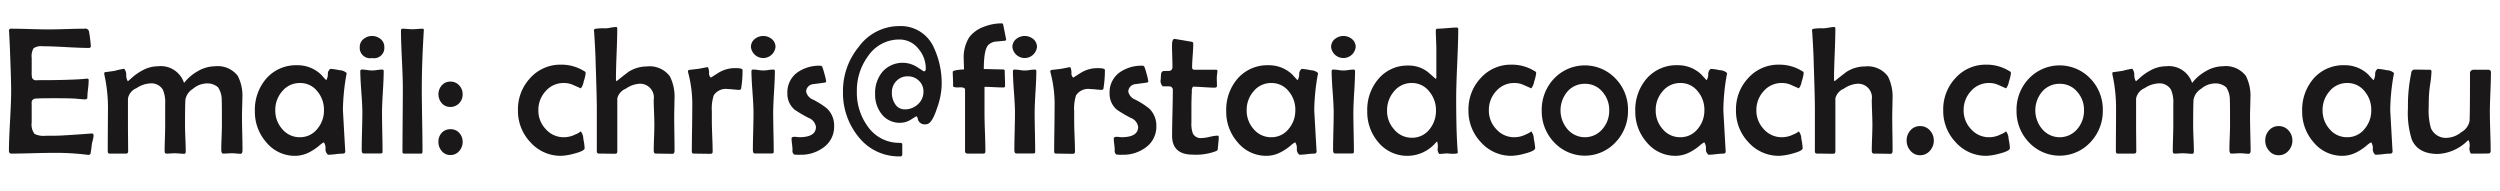
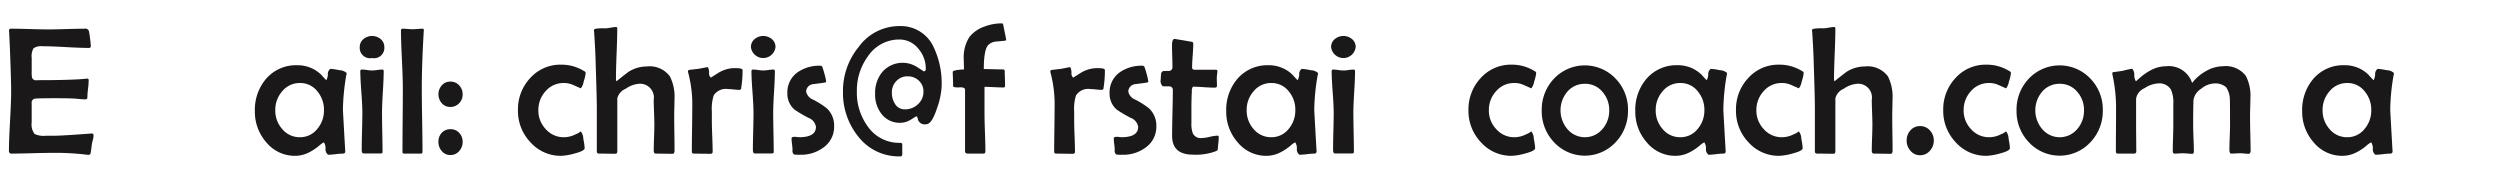
<svg xmlns="http://www.w3.org/2000/svg" id="Layer_1" data-name="Layer 1" viewBox="0 0 329.085 25.095">
  <defs>
    <style>
      .cls-1 {
        fill: #1a1818;
      }
    </style>
  </defs>
  <title>da64834a-d120-4fbf-8a3c-c58729d74082</title>
  <g>
    <path class="cls-1" d="M12.316,17.864a2.277,2.277,0,0,1-.094.539q-0.105.445-.129,0.539-0.035.422-.164,1.23a0.28,0.28,0,0,1-.3.211,3.855,3.855,0,0,1-.445-0.047,33.965,33.965,0,0,0-4.465-.211q-0.855,0-2.578.047t-2.578.047a0.323,0.323,0,0,1-.387-0.34q0-1.312.146-3.943t0.146-3.943q0-1.336-.141-4.98Q1.3,6.075,1.2,4.212L1.184,4.048a0.249,0.249,0,0,1,.3-0.27q0.82,0,2.461.047T6.41,3.872q0.785,0,2.35-.047t2.35-.047a0.49,0.49,0,0,1,.6.34,17.85,17.85,0,0,1,.246,1.922,0.233,0.233,0,0,1-.258.27q-1,0-3.018-.111T5.637,6.087a1.853,1.853,0,0,0-1.213.258,2.05,2.05,0,0,0-.252,1.277V9.368a5.02,5.02,0,0,0,.035.832,0.548,0.548,0,0,0,.609.363q0.141,0,.4-0.012h0.4q2.3,0,4.125-.082,0.715-.023,1.688-0.117a0.192,0.192,0,0,1,.246.211,11.241,11.241,0,0,1-.088,1.148,11.263,11.263,0,0,0-.088,1.16q0,0.211-.352.211Q11,13.083,10.1,13q-0.656-.07-2.953-0.07-1.934,0-2.449.047a0.532,0.532,0,0,0-.539.492q0.012-.082.012,0.9v1.734a2.058,2.058,0,0,0,.375,1.523,2.678,2.678,0,0,0,1.465.246L7.3,17.864q0.82,0,4.605-.281l0.176-.012Q12.316,17.548,12.316,17.864Z" />
-     <path class="cls-1" d="M31.922,19.786q0,0.457-.27.457-0.176,0-.533-0.035t-0.545-.035q-0.2,0-.6.023t-0.6.023q-0.246,0-.246-0.551t0.041-1.611q0.041-1.072.041-1.611,0-2.965-.023-3.3a2.95,2.95,0,0,0-.492-1.664,2.17,2.17,0,0,0-1.629-.492,2.87,2.87,0,0,0-1.664.7,2.117,2.117,0,0,0-1,1.453q-0.047.914-.047,3.34,0,0.574.047,1.723t0.047,1.723q0,0.316-.211.316t-0.615-.035q-0.4-.035-0.615-0.035-0.187,0-.551.023t-0.551.023q-0.234,0-.234-0.34,0-.562.035-1.693t0.035-1.693V13.669a4.1,4.1,0,0,0-.316-1.887,1.772,1.772,0,0,0-1.7-.8,3.54,3.54,0,0,0-1.758.621,1.84,1.84,0,0,0-1.125,1.371V16.4q0,0.586.012,1.746t0.012,1.734a0.274,0.274,0,0,1-.27.34h-2.18q-0.234,0-.234-0.316,0-.949.012-2.854T14.215,14.2a20.36,20.36,0,0,0-.457-4.277,1.15,1.15,0,0,1-.035-0.246A0.152,0.152,0,0,1,13.828,9.5q0.434-.047,1.266-0.176a11.283,11.283,0,0,1,1.16-.258l0.094-.012a1.168,1.168,0,0,1,.264.826,1.6,1.6,0,0,0,.217.826l0.586-.516A6.946,6.946,0,0,1,18.8,9.239a4.3,4.3,0,0,1,1.992-.516,3.216,3.216,0,0,1,3.434,2.2,5.97,5.97,0,0,1,1.8-1.547A4.556,4.556,0,0,1,28.3,8.724a3.321,3.321,0,0,1,3,1.266,5.673,5.673,0,0,1,.6,2.965q0,0.387-.023,1.2t-0.023,1.2q0,0.738.035,2.221T31.922,19.786Z" />
    <path class="cls-1" d="M45.633,9.614a1.366,1.366,0,0,1-.035.211,28.148,28.148,0,0,0-.457,4.629q0,0.117.293,5.262l0.012,0.164a0.282,0.282,0,0,1-.311.34,9.189,9.189,0,0,0-.973.076,9.179,9.179,0,0,1-.967.076,0.872,0.872,0,0,1-.34-0.82,1.426,1.426,0,0,0-.223-0.82,3.041,3.041,0,0,0-.633.457,6.913,6.913,0,0,1-1.289.855,4.067,4.067,0,0,1-1.852.469A4.86,4.86,0,0,1,35.027,18.7a6.046,6.046,0,0,1-1.477-4.043,6.29,6.29,0,0,1,1.488-4.3,5.2,5.2,0,0,1,4.1-1.77A4.448,4.448,0,0,1,42.27,9.825q0.2,0.234.621,0.68a0.1,0.1,0,0,0,.07.035,1.692,1.692,0,0,0,.2-0.738,0.815,0.815,0,0,1,.328-0.738,7.276,7.276,0,0,1,1.184.176A1.456,1.456,0,0,1,45.633,9.614Zm-2.988,4.9a3.748,3.748,0,0,0-.855-2.473,2.841,2.841,0,0,0-2.309-1.113,2.952,2.952,0,0,0-2.344,1.1,3.7,3.7,0,0,0-.9,2.484,3.64,3.64,0,0,0,.9,2.461,2.965,2.965,0,0,0,2.344,1.09,2.872,2.872,0,0,0,2.3-1.113A3.7,3.7,0,0,0,42.645,14.513Z" />
    <path class="cls-1" d="M50.59,6.2a1.351,1.351,0,0,1-1.605,1.441A1.363,1.363,0,0,1,47.355,6.2a1.332,1.332,0,0,1,.5-1.066,1.776,1.776,0,0,1,2.256.012A1.33,1.33,0,0,1,50.59,6.2ZM50.508,9.38q0,0.9-.111,2.725t-0.111,2.736q0,0.855.035,2.561t0.035,2.549a0.2,0.2,0,0,1-.211.246H47.859q-0.246,0-.246-0.48,0-.809.041-2.432T47.7,14.841q0-.914-0.135-2.742T47.426,9.356a0.2,0.2,0,0,1,.246-0.2,5.459,5.459,0,0,1,.65.059,3.77,3.77,0,0,0,1.324,0,5.477,5.477,0,0,1,.662-0.059A0.187,0.187,0,0,1,50.508,9.38Z" />
    <path class="cls-1" d="M55.792,3.966l-0.012.152q-0.258,4.359-.258,7.488,0,1.395.047,4.178t0.047,4.166q0,0.27-.187.27H53.191a0.216,0.216,0,0,1-.211-0.27q0-1.383.023-4.166t0.023-4.178q0-1.266-.123-3.8T52.781,4.013a0.212,0.212,0,0,1,.246-0.234q0.211,0,.633.035t0.633,0.035q0.223,0,.656-0.035t0.645-.035A0.165,0.165,0,0,1,55.792,3.966Z" />
    <path class="cls-1" d="M60.9,12.415a1.629,1.629,0,0,1-.469,1.184,1.556,1.556,0,0,1-1.16.48,1.439,1.439,0,0,1-1.113-.492,1.78,1.78,0,0,1,0-2.355,1.465,1.465,0,0,1,1.137-.492,1.506,1.506,0,0,1,1.143.492A1.666,1.666,0,0,1,60.9,12.415Zm0,6.27a1.749,1.749,0,0,1-.463,1.207,1.475,1.475,0,0,1-1.143.516,1.435,1.435,0,0,1-1.137-.516,1.789,1.789,0,0,1-.445-1.207,1.694,1.694,0,0,1,.439-1.207,1.523,1.523,0,0,1,1.166-.469,1.473,1.473,0,0,1,1.137.486A1.7,1.7,0,0,1,60.9,18.685Z" />
    <path class="cls-1" d="M77.1,9.591a5.436,5.436,0,0,1-.27,1.148,1.936,1.936,0,0,1-.375.891l-1.061-.469a2.866,2.866,0,0,0-1.166-.234,3.1,3.1,0,0,0-2.4,1.066,3.64,3.64,0,0,0-.961,2.52,3.527,3.527,0,0,0,.961,2.473,3.131,3.131,0,0,0,2.4,1.078,3.384,3.384,0,0,0,1.547-.387,2.035,2.035,0,0,0,.668-0.387,1.552,1.552,0,0,1,.34.984,7.627,7.627,0,0,1,.176,1.23q0,0.363-1.371.715a7.7,7.7,0,0,1-1.7.293,5.334,5.334,0,0,1-4.078-1.8,5.96,5.96,0,0,1-1.629-4.2,6.009,6.009,0,0,1,1.594-4.219,5.331,5.331,0,0,1,4.09-1.781,5.636,5.636,0,0,1,3,.832A0.388,0.388,0,0,1,77.1,9.591Z" />
    <path class="cls-1" d="M88.792,19.81q0,0.434-.246.434-0.363,0-1.1-.012t-1.1-.012q-0.293,0-.293-0.387,0-.562.041-1.7t0.041-1.711q0-.539-0.041-1.635T86.05,13.142a1.814,1.814,0,0,0-1.992-2.109,3.509,3.509,0,0,0-1.687.645,1.867,1.867,0,0,0-1.113,1.266V19.9q0,0.34-.246.34-0.363,0-1.09-.012t-1.09-.012a0.261,0.261,0,0,1-.27-0.316v-5.66q0-1.383-.152-5.883-0.023-1.395-.2-4.125a1.438,1.438,0,0,1-.023-0.187A0.226,0.226,0,0,1,78.328,3.8a6.5,6.5,0,0,1,1.324-.07,4.619,4.619,0,0,0,.738-0.088A4.6,4.6,0,0,1,81.1,3.556q0.152,0,.152.223,0,1.1-.088,3.311T81.082,10.4q0,0.27.094,0.281,0.6-.5,1.547-1.219a4.517,4.517,0,0,1,2.426-.715,3.311,3.311,0,0,1,3.035,1.312,5.956,5.956,0,0,1,.6,3.047q0,0.363-.018,1.119t-0.018,1.119q0,0.75.023,2.238T88.792,19.81Z" />
    <path class="cls-1" d="M97.746,9.216a14.317,14.317,0,0,1-.176,2.344,0.247,0.247,0,0,1-.234.27q-0.246,0-.744-0.053t-0.756-.053a1.9,1.9,0,0,0-1.887.832,5.684,5.684,0,0,0-.246,2.1v1.289q0,0.656.053,1.992t0.053,1.992a0.261,0.261,0,0,1-.27.316q-0.363,0-1.1-.012t-1.1-.012a0.249,0.249,0,0,1-.27-0.293q0-.949.029-2.859T91.125,14.2a16.332,16.332,0,0,0-.539-4.652A0.641,0.641,0,0,1,90.562,9.4a0.2,0.2,0,0,1,.152-0.2q0.434-.047,1.219-0.141Q93.2,8.829,93.1,8.829q0.188,0,.246.691a0.777,0.777,0,0,0,.211.691,0.114,0.114,0,0,0,.059-0.023l0.961-.609A4.343,4.343,0,0,1,95.66,9.11a4.069,4.069,0,0,1,1.172-.141Q97.746,8.97,97.746,9.216Z" />
    <path class="cls-1" d="M102.082,6.2a1.628,1.628,0,0,1-3.234,0,1.332,1.332,0,0,1,.5-1.066,1.776,1.776,0,0,1,2.256.012A1.33,1.33,0,0,1,102.082,6.2ZM102,9.38q0,0.9-.111,2.725t-0.111,2.736q0,0.855.035,2.561t0.035,2.549a0.2,0.2,0,0,1-.211.246H99.351q-0.246,0-.246-0.48,0-.809.041-2.432t0.041-2.443q0-.914-0.135-2.742T98.917,9.356a0.2,0.2,0,0,1,.246-0.2,5.459,5.459,0,0,1,.65.059,3.77,3.77,0,0,0,1.324,0,5.477,5.477,0,0,1,.662-0.059A0.187,0.187,0,0,1,102,9.38Z" />
    <path class="cls-1" d="M109.8,16.61a3.339,3.339,0,0,1-1.395,2.8,4.948,4.948,0,0,1-3.082.961,4.4,4.4,0,0,1-.8-0.035,0.6,0.6,0,0,1-.2-0.574,6.838,6.838,0,0,0-.064-0.773,6.82,6.82,0,0,1-.064-0.762,0.215,0.215,0,0,1,.211-0.2,1.317,1.317,0,0,1,.434,0l0.352,0.035q2.215,0,2.215-1.359a1.5,1.5,0,0,0-.973-1.184,18.243,18.243,0,0,1-1.816-1.066,2.73,2.73,0,0,1-.973-2.18,3.223,3.223,0,0,1,1.324-2.742A4.969,4.969,0,0,1,108,8.653a0.252,0.252,0,0,1,.24.152,7.9,7.9,0,0,1,.293.949,5.965,5.965,0,0,1,.217.961q0,0.129-.223.164-0.75.105-1.512,0.2a1.013,1.013,0,0,0-.9.984,1.477,1.477,0,0,0,.949,1.066,11.02,11.02,0,0,1,1.781,1.137A3.092,3.092,0,0,1,109.8,16.61Z" />
    <path class="cls-1" d="M123.949,11.407a9.89,9.89,0,0,1-.6,2.824q-0.691,2.121-1.418,2.121a0.952,0.952,0,0,1-1.1-.6,0.582,0.582,0,0,0-.211-0.457q0.012,0-.691.434a2.66,2.66,0,0,1-1.406.434,2.994,2.994,0,0,1-2.473-1.148,4.134,4.134,0,0,1-.855-2.672,4.327,4.327,0,0,1,.949-2.871,3.537,3.537,0,0,1,4.576-.645q0.873,0.563.885,0.563,0.258,0,.258-0.352a3.963,3.963,0,0,0-.984-2.637A3.149,3.149,0,0,0,118.406,5.2a4.94,4.94,0,0,0-4.148,2.2,7.586,7.586,0,0,0-1.465,4.617,7.545,7.545,0,0,0,1.441,4.641,5.024,5.024,0,0,0,4.219,2.145q0.316,0,.316.2v1.336a0.253,0.253,0,0,1-.316.246,6.75,6.75,0,0,1-5.508-2.648,9.143,9.143,0,0,1-1.98-5.918A9.1,9.1,0,0,1,113.015,6.2a6.6,6.6,0,0,1,5.344-2.766,4.747,4.747,0,0,1,4.465,2.613A11.1,11.1,0,0,1,123.949,11.407Zm-2.391.656a1.906,1.906,0,0,0-.6-1.441,2.054,2.054,0,0,0-1.471-.574,1.985,1.985,0,0,0-1.494.615,2.1,2.1,0,0,0-.592,1.518,2.639,2.639,0,0,0,.41,1.488,1.459,1.459,0,0,0,1.289.727,2.463,2.463,0,0,0,1.734-.674A2.173,2.173,0,0,0,121.558,12.063Z" />
    <path class="cls-1" d="M132.445,5.2a0.185,0.185,0,0,1-.211.164q-0.574.059-1.137,0.105a1.664,1.664,0,0,0-1.02.469q-0.574.621-.574,3.152,0.387,0,1.219.023t1.254,0.023q0.281,0,.281.211,0,0.328.023,0.979T132.3,11.29a0.2,0.2,0,0,1-.234.223q-0.41,0-1.242-.041t-1.23-.041v3.5q0,0.82.059,2.484t0.059,2.484q0,0.316-.234.316h-2.145a0.3,0.3,0,0,1-.3-0.363V11.794q0-.316-0.715-0.3a2.072,2.072,0,0,1-.82-0.059A1.23,1.23,0,0,1,125.46,11q0-.258-0.023-0.768t-0.023-.768q0-.246,1.488-0.328-0.035-.75-0.035-1.219A5,5,0,0,1,127.6,4.88a4.278,4.278,0,0,1,1.922-1.359,6.4,6.4,0,0,1,2.355-.445,0.168,0.168,0,0,1,.164.129q0.012,0.023.205,0.99T132.445,5.2Z" />
-     <path class="cls-1" d="M136.5,6.2a1.628,1.628,0,0,1-3.234,0,1.332,1.332,0,0,1,.5-1.066,1.776,1.776,0,0,1,2.256.012A1.33,1.33,0,0,1,136.5,6.2ZM136.417,9.38q0,0.9-.111,2.725t-0.111,2.736q0,0.855.035,2.561t0.035,2.549a0.2,0.2,0,0,1-.211.246h-2.285q-0.246,0-.246-0.48,0-.809.041-2.432t0.041-2.443q0-.914-0.135-2.742t-0.135-2.742a0.2,0.2,0,0,1,.246-0.2,5.459,5.459,0,0,1,.65.059,3.77,3.77,0,0,0,1.324,0,5.477,5.477,0,0,1,.662-0.059A0.187,0.187,0,0,1,136.417,9.38Z" />
    <path class="cls-1" d="M145.441,9.216a14.317,14.317,0,0,1-.176,2.344,0.247,0.247,0,0,1-.234.27q-0.246,0-.744-0.053t-0.756-.053a1.9,1.9,0,0,0-1.887.832,5.684,5.684,0,0,0-.246,2.1v1.289q0,0.656.053,1.992t0.053,1.992a0.261,0.261,0,0,1-.27.316q-0.363,0-1.1-.012t-1.1-.012a0.249,0.249,0,0,1-.27-0.293q0-.949.029-2.859T138.82,14.2a16.332,16.332,0,0,0-.539-4.652,0.641,0.641,0,0,1-.023-0.141,0.2,0.2,0,0,1,.152-0.2q0.434-.047,1.219-0.141,1.266-.234,1.172-0.234,0.188,0,.246.691a0.777,0.777,0,0,0,.211.691,0.114,0.114,0,0,0,.059-0.023l0.961-.609a4.343,4.343,0,0,1,1.078-.469,4.069,4.069,0,0,1,1.172-.141Q145.441,8.97,145.441,9.216Z" />
    <path class="cls-1" d="M152.214,16.61a3.339,3.339,0,0,1-1.395,2.8,4.948,4.948,0,0,1-3.082.961,4.4,4.4,0,0,1-.8-0.035,0.6,0.6,0,0,1-.2-0.574,6.838,6.838,0,0,0-.064-0.773,6.82,6.82,0,0,1-.064-0.762,0.215,0.215,0,0,1,.211-0.2,1.317,1.317,0,0,1,.434,0l0.352,0.035q2.215,0,2.215-1.359a1.5,1.5,0,0,0-.973-1.184,18.243,18.243,0,0,1-1.816-1.066,2.73,2.73,0,0,1-.973-2.18,3.223,3.223,0,0,1,1.324-2.742,4.969,4.969,0,0,1,3.023-.879,0.252,0.252,0,0,1,.24.152,7.9,7.9,0,0,1,.293.949,5.965,5.965,0,0,1,.217.961q0,0.129-.223.164-0.75.105-1.512,0.2a1.013,1.013,0,0,0-.9.984,1.477,1.477,0,0,0,.949,1.066,11.02,11.02,0,0,1,1.781,1.137A3.092,3.092,0,0,1,152.214,16.61Z" />
    <path class="cls-1" d="M160.429,18.063q0,0.258-.047.7-0.059.551-.07,0.715a0.911,0.911,0,0,1-.035.258,0.493,0.493,0,0,1-.223.164,7.453,7.453,0,0,1-3.023.457q-2.742,0-2.742-2.484,0-1,.047-2.994t0.047-2.994a0.461,0.461,0,0,0-.48-0.516q-0.434,0-.855-0.012A1.013,1.013,0,0,1,152.8,10.4a5.771,5.771,0,0,1,.047-0.715,0.391,0.391,0,0,1,.375-0.34q0.293,0,.574-0.012a0.466,0.466,0,0,0,.539-0.48q0-.469-0.029-1.43t-0.029-1.441q0-.855.328-0.855,0.105,0,2.2.363a0.255,0.255,0,0,1,.27.258q0,0.516-.076,1.547t-0.076,1.547a0.29,0.29,0,0,0,.316.34h2.813q0.2,0,.2.141a3.887,3.887,0,0,1-.041.451,3.9,3.9,0,0,0-.041.463q0,0.176.012,0.539t0.012,0.539q0,0.223-.328.223-0.469,0-1.418-.064t-1.418-.064a1.023,1.023,0,0,0-.141.668q-0.059.832-.059,2.332v1.746a3.656,3.656,0,0,0,.188,1.406,1.145,1.145,0,0,0,1.16.609,5.313,5.313,0,0,0,1.066-.158,5.292,5.292,0,0,1,1.043-.158Q160.429,17.853,160.429,18.063Z" />
    <path class="cls-1" d="M173.5,9.614a1.366,1.366,0,0,1-.035.211A28.148,28.148,0,0,0,173,14.454q0,0.117.293,5.262l0.012,0.164a0.282,0.282,0,0,1-.311.34,9.189,9.189,0,0,0-.973.076,9.179,9.179,0,0,1-.967.076,0.872,0.872,0,0,1-.34-0.82,1.426,1.426,0,0,0-.223-0.82,3.041,3.041,0,0,0-.633.457,6.913,6.913,0,0,1-1.289.855,4.067,4.067,0,0,1-1.852.469A4.86,4.86,0,0,1,162.89,18.7a6.046,6.046,0,0,1-1.477-4.043,6.29,6.29,0,0,1,1.488-4.3,5.2,5.2,0,0,1,4.1-1.77,4.448,4.448,0,0,1,3.129,1.242q0.2,0.234.621,0.68a0.1,0.1,0,0,0,.07.035,1.692,1.692,0,0,0,.2-0.738,0.815,0.815,0,0,1,.328-0.738,7.276,7.276,0,0,1,1.184.176A1.456,1.456,0,0,1,173.5,9.614Zm-2.988,4.9a3.748,3.748,0,0,0-.855-2.473,2.841,2.841,0,0,0-2.309-1.113,2.952,2.952,0,0,0-2.344,1.1,3.7,3.7,0,0,0-.9,2.484,3.64,3.64,0,0,0,.9,2.461,2.965,2.965,0,0,0,2.344,1.09,2.872,2.872,0,0,0,2.3-1.113A3.7,3.7,0,0,0,170.507,14.513Z" />
    <path class="cls-1" d="M178.453,6.2a1.628,1.628,0,0,1-3.234,0,1.332,1.332,0,0,1,.5-1.066,1.776,1.776,0,0,1,2.256.012A1.33,1.33,0,0,1,178.453,6.2ZM178.371,9.38q0,0.9-.111,2.725t-0.111,2.736q0,0.855.035,2.561t0.035,2.549a0.2,0.2,0,0,1-.211.246h-2.285q-0.246,0-.246-0.48,0-.809.041-2.432t0.041-2.443q0-.914-0.135-2.742t-0.135-2.742a0.2,0.2,0,0,1,.246-0.2,5.459,5.459,0,0,1,.65.059,3.77,3.77,0,0,0,1.324,0,5.477,5.477,0,0,1,.662-0.059A0.187,0.187,0,0,1,178.371,9.38Z" />
-     <path class="cls-1" d="M191.953,3.872q0,1.512-.135,4.529t-0.135,4.518q0,4.629.2,7.008l0.012,0.152q0.012,0.117-.316.152a4.184,4.184,0,0,1-.633,0q-0.492-.035-0.457-0.035-0.176,0-.516.035t-0.516.035a0.93,0.93,0,0,1-.193-0.814,2.356,2.356,0,0,0-.088-0.826,0.679,0.679,0,0,0-.176.152,4.945,4.945,0,0,1-7.582-.07,6.129,6.129,0,0,1-1.441-4.1,6.231,6.231,0,0,1,1.453-4.2A4.979,4.979,0,0,1,185.4,8.63a4.046,4.046,0,0,1,2.578.867q0.5,0.434,1,.879a0.155,0.155,0,0,0,.094-0.164v-3.8q0-.387-0.035-1.172T189,4.06q0-.281.188-0.281,0.434,0,1.289-.076t1.277-.076A0.2,0.2,0,0,1,191.953,3.872Zm-2.93,10.664a3.8,3.8,0,0,0-.867-2.473,2.851,2.851,0,0,0-2.3-1.137,2.963,2.963,0,0,0-2.379,1.125,3.794,3.794,0,0,0-.891,2.531,3.571,3.571,0,0,0,.926,2.449,2.974,2.974,0,0,0,2.344,1.1,2.874,2.874,0,0,0,2.32-1.113A3.827,3.827,0,0,0,189.023,14.536Z" />
    <path class="cls-1" d="M202.218,9.591a5.436,5.436,0,0,1-.27,1.148,1.936,1.936,0,0,1-.375.891l-1.061-.469a2.866,2.866,0,0,0-1.166-.234,3.1,3.1,0,0,0-2.4,1.066,3.64,3.64,0,0,0-.961,2.52,3.527,3.527,0,0,0,.961,2.473,3.131,3.131,0,0,0,2.4,1.078,3.384,3.384,0,0,0,1.547-.387,2.035,2.035,0,0,0,.668-0.387,1.552,1.552,0,0,1,.34.984,7.627,7.627,0,0,1,.176,1.23q0,0.363-1.371.715a7.7,7.7,0,0,1-1.7.293,5.334,5.334,0,0,1-4.078-1.8,5.96,5.96,0,0,1-1.629-4.2,6.009,6.009,0,0,1,1.594-4.219,5.331,5.331,0,0,1,4.09-1.781,5.636,5.636,0,0,1,3,.832A0.388,0.388,0,0,1,202.218,9.591Z" />
    <path class="cls-1" d="M214.3,14.513a5.94,5.94,0,0,1-1.605,4.184,5.533,5.533,0,0,1-8.145.012,5.9,5.9,0,0,1-1.605-4.172,5.9,5.9,0,0,1,1.605-4.172,5.582,5.582,0,0,1,8.133,0A5.819,5.819,0,0,1,214.3,14.513Zm-2.473.023a3.581,3.581,0,0,0-.879-2.437,2.923,2.923,0,0,0-2.32-1.066,2.971,2.971,0,0,0-2.332,1.055,3.816,3.816,0,0,0,.012,4.887,3.015,3.015,0,0,0,4.641,0A3.638,3.638,0,0,0,211.828,14.536Z" />
    <path class="cls-1" d="M227.343,9.614a1.366,1.366,0,0,1-.035.211,28.148,28.148,0,0,0-.457,4.629q0,0.117.293,5.262l0.012,0.164a0.282,0.282,0,0,1-.311.34,9.189,9.189,0,0,0-.973.076,9.179,9.179,0,0,1-.967.076,0.872,0.872,0,0,1-.34-0.82,1.426,1.426,0,0,0-.223-0.82,3.041,3.041,0,0,0-.633.457,6.913,6.913,0,0,1-1.289.855,4.067,4.067,0,0,1-1.852.469,4.859,4.859,0,0,1-3.832-1.816,6.046,6.046,0,0,1-1.477-4.043,6.29,6.29,0,0,1,1.488-4.3,5.2,5.2,0,0,1,4.1-1.77,4.448,4.448,0,0,1,3.129,1.242q0.2,0.234.621,0.68a0.1,0.1,0,0,0,.07.035,1.692,1.692,0,0,0,.2-0.738,0.815,0.815,0,0,1,.328-0.738,7.276,7.276,0,0,1,1.184.176A1.456,1.456,0,0,1,227.343,9.614Zm-2.988,4.9a3.748,3.748,0,0,0-.855-2.473,2.841,2.841,0,0,0-2.309-1.113,2.952,2.952,0,0,0-2.344,1.1,3.7,3.7,0,0,0-.9,2.484,3.64,3.64,0,0,0,.9,2.461,2.965,2.965,0,0,0,2.344,1.09,2.872,2.872,0,0,0,2.3-1.113A3.7,3.7,0,0,0,224.355,14.513Z" />
    <path class="cls-1" d="M237.433,9.591a5.436,5.436,0,0,1-.27,1.148,1.936,1.936,0,0,1-.375.891l-1.061-.469a2.866,2.866,0,0,0-1.166-.234,3.1,3.1,0,0,0-2.4,1.066,3.64,3.64,0,0,0-.961,2.52,3.527,3.527,0,0,0,.961,2.473,3.131,3.131,0,0,0,2.4,1.078,3.384,3.384,0,0,0,1.547-.387,2.035,2.035,0,0,0,.668-0.387,1.552,1.552,0,0,1,.34.984,7.627,7.627,0,0,1,.176,1.23q0,0.363-1.371.715a7.7,7.7,0,0,1-1.7.293,5.334,5.334,0,0,1-4.078-1.8,5.96,5.96,0,0,1-1.629-4.2,6.009,6.009,0,0,1,1.594-4.219,5.331,5.331,0,0,1,4.09-1.781,5.636,5.636,0,0,1,3,.832A0.388,0.388,0,0,1,237.433,9.591Z" />
    <path class="cls-1" d="M249.128,19.81q0,0.434-.246.434-0.363,0-1.1-.012t-1.1-.012q-0.293,0-.293-0.387,0-.562.041-1.7t0.041-1.711q0-.539-0.041-1.635t-0.041-1.646a1.814,1.814,0,0,0-1.992-2.109,3.509,3.509,0,0,0-1.687.645,1.867,1.867,0,0,0-1.113,1.266V19.9q0,0.34-.246.34-0.363,0-1.09-.012t-1.09-.012a0.261,0.261,0,0,1-.27-0.316v-5.66q0-1.383-.152-5.883-0.023-1.395-.2-4.125a1.438,1.438,0,0,1-.023-0.187,0.226,0.226,0,0,1,.141-0.246,6.5,6.5,0,0,1,1.324-.07,4.619,4.619,0,0,0,.738-0.088,4.6,4.6,0,0,1,.715-0.088q0.152,0,.152.223,0,1.1-.088,3.311T241.417,10.4q0,0.27.094,0.281,0.6-.5,1.547-1.219a4.517,4.517,0,0,1,2.426-.715,3.311,3.311,0,0,1,3.035,1.312,5.956,5.956,0,0,1,.6,3.047q0,0.363-.018,1.119t-0.018,1.119q0,0.75.023,2.238T249.128,19.81Z" />
    <path class="cls-1" d="M254.554,18.5a1.961,1.961,0,0,1-.521,1.354,1.658,1.658,0,0,1-1.283.58,1.621,1.621,0,0,1-1.277-.6,1.962,1.962,0,0,1-.492-1.336,1.929,1.929,0,0,1,.5-1.342,1.635,1.635,0,0,1,1.266-.557,1.676,1.676,0,0,1,1.289.563A1.91,1.91,0,0,1,254.554,18.5Z" />
    <path class="cls-1" d="M264.714,9.591a5.436,5.436,0,0,1-.27,1.148,1.936,1.936,0,0,1-.375.891l-1.061-.469a2.866,2.866,0,0,0-1.166-.234,3.1,3.1,0,0,0-2.4,1.066,3.64,3.64,0,0,0-.961,2.52,3.527,3.527,0,0,0,.961,2.473,3.131,3.131,0,0,0,2.4,1.078,3.384,3.384,0,0,0,1.547-.387,2.035,2.035,0,0,0,.668-0.387,1.552,1.552,0,0,1,.34.984,7.627,7.627,0,0,1,.176,1.23q0,0.363-1.371.715a7.7,7.7,0,0,1-1.7.293,5.334,5.334,0,0,1-4.078-1.8,5.96,5.96,0,0,1-1.629-4.2,6.009,6.009,0,0,1,1.594-4.219,5.331,5.331,0,0,1,4.09-1.781,5.636,5.636,0,0,1,3,.832A0.388,0.388,0,0,1,264.714,9.591Z" />
    <path class="cls-1" d="M276.8,14.513a5.94,5.94,0,0,1-1.605,4.184,5.533,5.533,0,0,1-8.145.012,5.9,5.9,0,0,1-1.605-4.172,5.9,5.9,0,0,1,1.605-4.172,5.582,5.582,0,0,1,8.133,0A5.819,5.819,0,0,1,276.8,14.513Zm-2.473.023a3.581,3.581,0,0,0-.879-2.437,2.923,2.923,0,0,0-2.32-1.066,2.971,2.971,0,0,0-2.332,1.055,3.816,3.816,0,0,0,.012,4.887,3.015,3.015,0,0,0,4.641,0A3.638,3.638,0,0,0,274.324,14.536Z" />
    <path class="cls-1" d="M296.261,19.786q0,0.457-.27.457-0.176,0-.533-0.035t-0.545-.035q-0.2,0-.6.023t-0.6.023q-0.246,0-.246-0.551t0.041-1.611q0.041-1.072.041-1.611,0-2.965-.023-3.3a2.95,2.95,0,0,0-.492-1.664,2.17,2.17,0,0,0-1.629-.492,2.87,2.87,0,0,0-1.664.7,2.117,2.117,0,0,0-1,1.453q-0.047.914-.047,3.34,0,0.574.047,1.723t0.047,1.723q0,0.316-.211.316t-0.615-.035q-0.4-.035-0.615-0.035-0.187,0-.551.023t-0.551.023q-0.234,0-.234-0.34,0-.562.035-1.693t0.035-1.693V13.669a4.1,4.1,0,0,0-.316-1.887,1.772,1.772,0,0,0-1.7-.8,3.54,3.54,0,0,0-1.758.621,1.84,1.84,0,0,0-1.125,1.371V16.4q0,0.586.012,1.746t0.012,1.734a0.274,0.274,0,0,1-.27.34h-2.18q-0.234,0-.234-0.316,0-.949.012-2.854t0.012-2.854a20.36,20.36,0,0,0-.457-4.277,1.15,1.15,0,0,1-.035-0.246,0.152,0.152,0,0,1,.105-0.176q0.434-.047,1.266-0.176a11.283,11.283,0,0,1,1.16-.258l0.094-.012a1.168,1.168,0,0,1,.264.826,1.6,1.6,0,0,0,.217.826l0.586-.516a6.946,6.946,0,0,1,1.383-.949,4.3,4.3,0,0,1,1.992-.516,3.216,3.216,0,0,1,3.434,2.2,5.97,5.97,0,0,1,1.8-1.547,4.556,4.556,0,0,1,2.273-.656,3.321,3.321,0,0,1,3,1.266,5.673,5.673,0,0,1,.6,2.965q0,0.387-.023,1.2t-0.023,1.2q0,0.738.035,2.221T296.261,19.786Z" />
-     <path class="cls-1" d="M301.757,18.5a1.961,1.961,0,0,1-.521,1.354,1.658,1.658,0,0,1-1.283.58,1.621,1.621,0,0,1-1.277-.6,1.962,1.962,0,0,1-.492-1.336,1.929,1.929,0,0,1,.5-1.342,1.635,1.635,0,0,1,1.266-.557,1.676,1.676,0,0,1,1.289.563A1.91,1.91,0,0,1,301.757,18.5Z" />
    <path class="cls-1" d="M315.128,9.614a1.366,1.366,0,0,1-.035.211,28.148,28.148,0,0,0-.457,4.629q0,0.117.293,5.262l0.012,0.164a0.282,0.282,0,0,1-.311.34,9.189,9.189,0,0,0-.973.076,9.179,9.179,0,0,1-.967.076,0.872,0.872,0,0,1-.34-0.82,1.426,1.426,0,0,0-.223-0.82,3.041,3.041,0,0,0-.633.457,6.913,6.913,0,0,1-1.289.855,4.067,4.067,0,0,1-1.852.469,4.86,4.86,0,0,1-3.832-1.816,6.046,6.046,0,0,1-1.477-4.043,6.29,6.29,0,0,1,1.488-4.3,5.2,5.2,0,0,1,4.1-1.77,4.448,4.448,0,0,1,3.129,1.242q0.2,0.234.621,0.68a0.1,0.1,0,0,0,.07.035,1.692,1.692,0,0,0,.2-0.738,0.815,0.815,0,0,1,.328-0.738,7.276,7.276,0,0,1,1.184.176A1.456,1.456,0,0,1,315.128,9.614Zm-2.988,4.9a3.748,3.748,0,0,0-.855-2.473,2.841,2.841,0,0,0-2.309-1.113,2.952,2.952,0,0,0-2.344,1.1,3.7,3.7,0,0,0-.9,2.484,3.64,3.64,0,0,0,.9,2.461,2.965,2.965,0,0,0,2.344,1.09,2.872,2.872,0,0,0,2.3-1.113A3.7,3.7,0,0,0,312.14,14.513Z" />
-     <path class="cls-1" d="M327.89,9.591q0,0.855-.07,2.584t-0.07,2.6q0,0.855.053,2.561t0.053,2.561a0.292,0.292,0,0,1-.223.3q-0.094.023-2.379,0.023a1.184,1.184,0,0,1-.17-0.879,1.5,1.5,0,0,0-.135-0.879,0.334,0.334,0,0,0-.176.105,5.957,5.957,0,0,1-3.867,1.7q-2.59,0-3.422-1.875a11.526,11.526,0,0,1-.516-4.172,20.9,20.9,0,0,1,.434-4.605,0.459,0.459,0,0,1,.387-0.457q0.34,0,1.02.012t1.02,0.012a0.218,0.218,0,0,1,.234.258,12.368,12.368,0,0,1-.152,1.523,15.839,15.839,0,0,0-.176,1.605q-0.035.7-.035,1.547a8.4,8.4,0,0,0,.293,2.754,2.138,2.138,0,0,0,2.238,1.266,3.165,3.165,0,0,0,1.746-.727,2.163,2.163,0,0,0,1.1-1.465q0.059-.879.059-6.187a0.471,0.471,0,0,1,.48-0.574h1.934A0.335,0.335,0,0,1,327.89,9.591Z" />
  </g>
</svg>